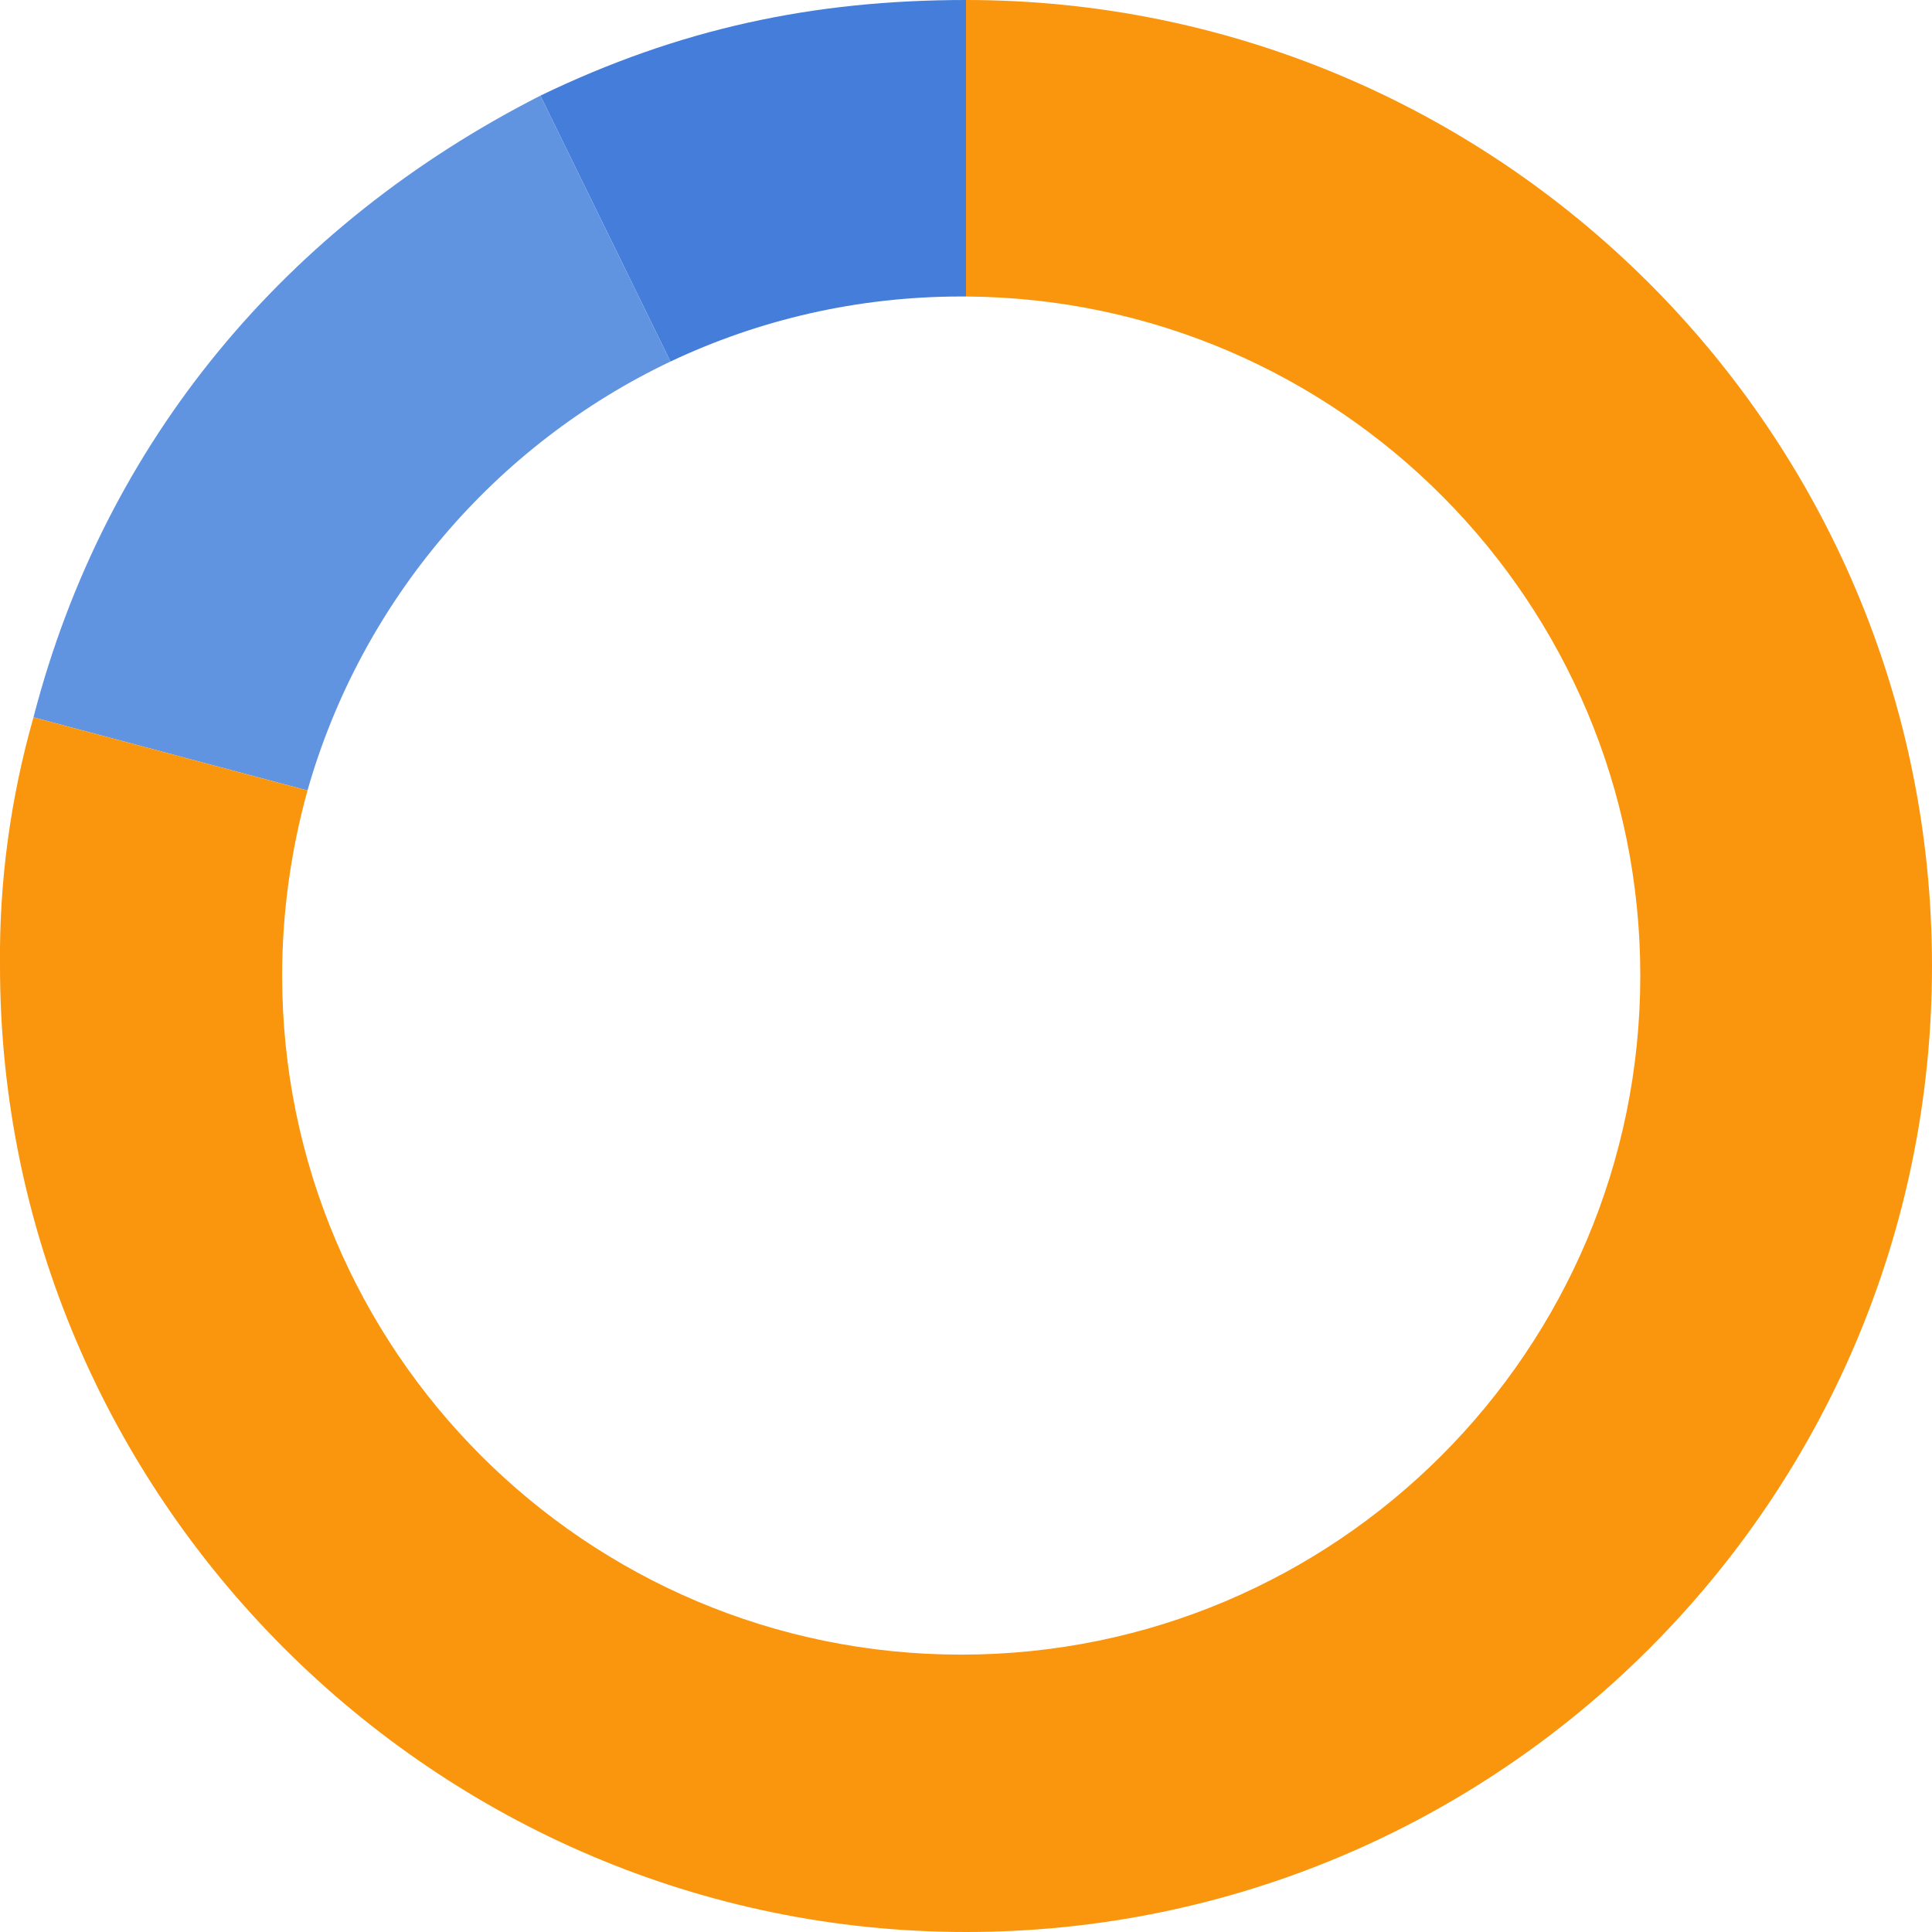
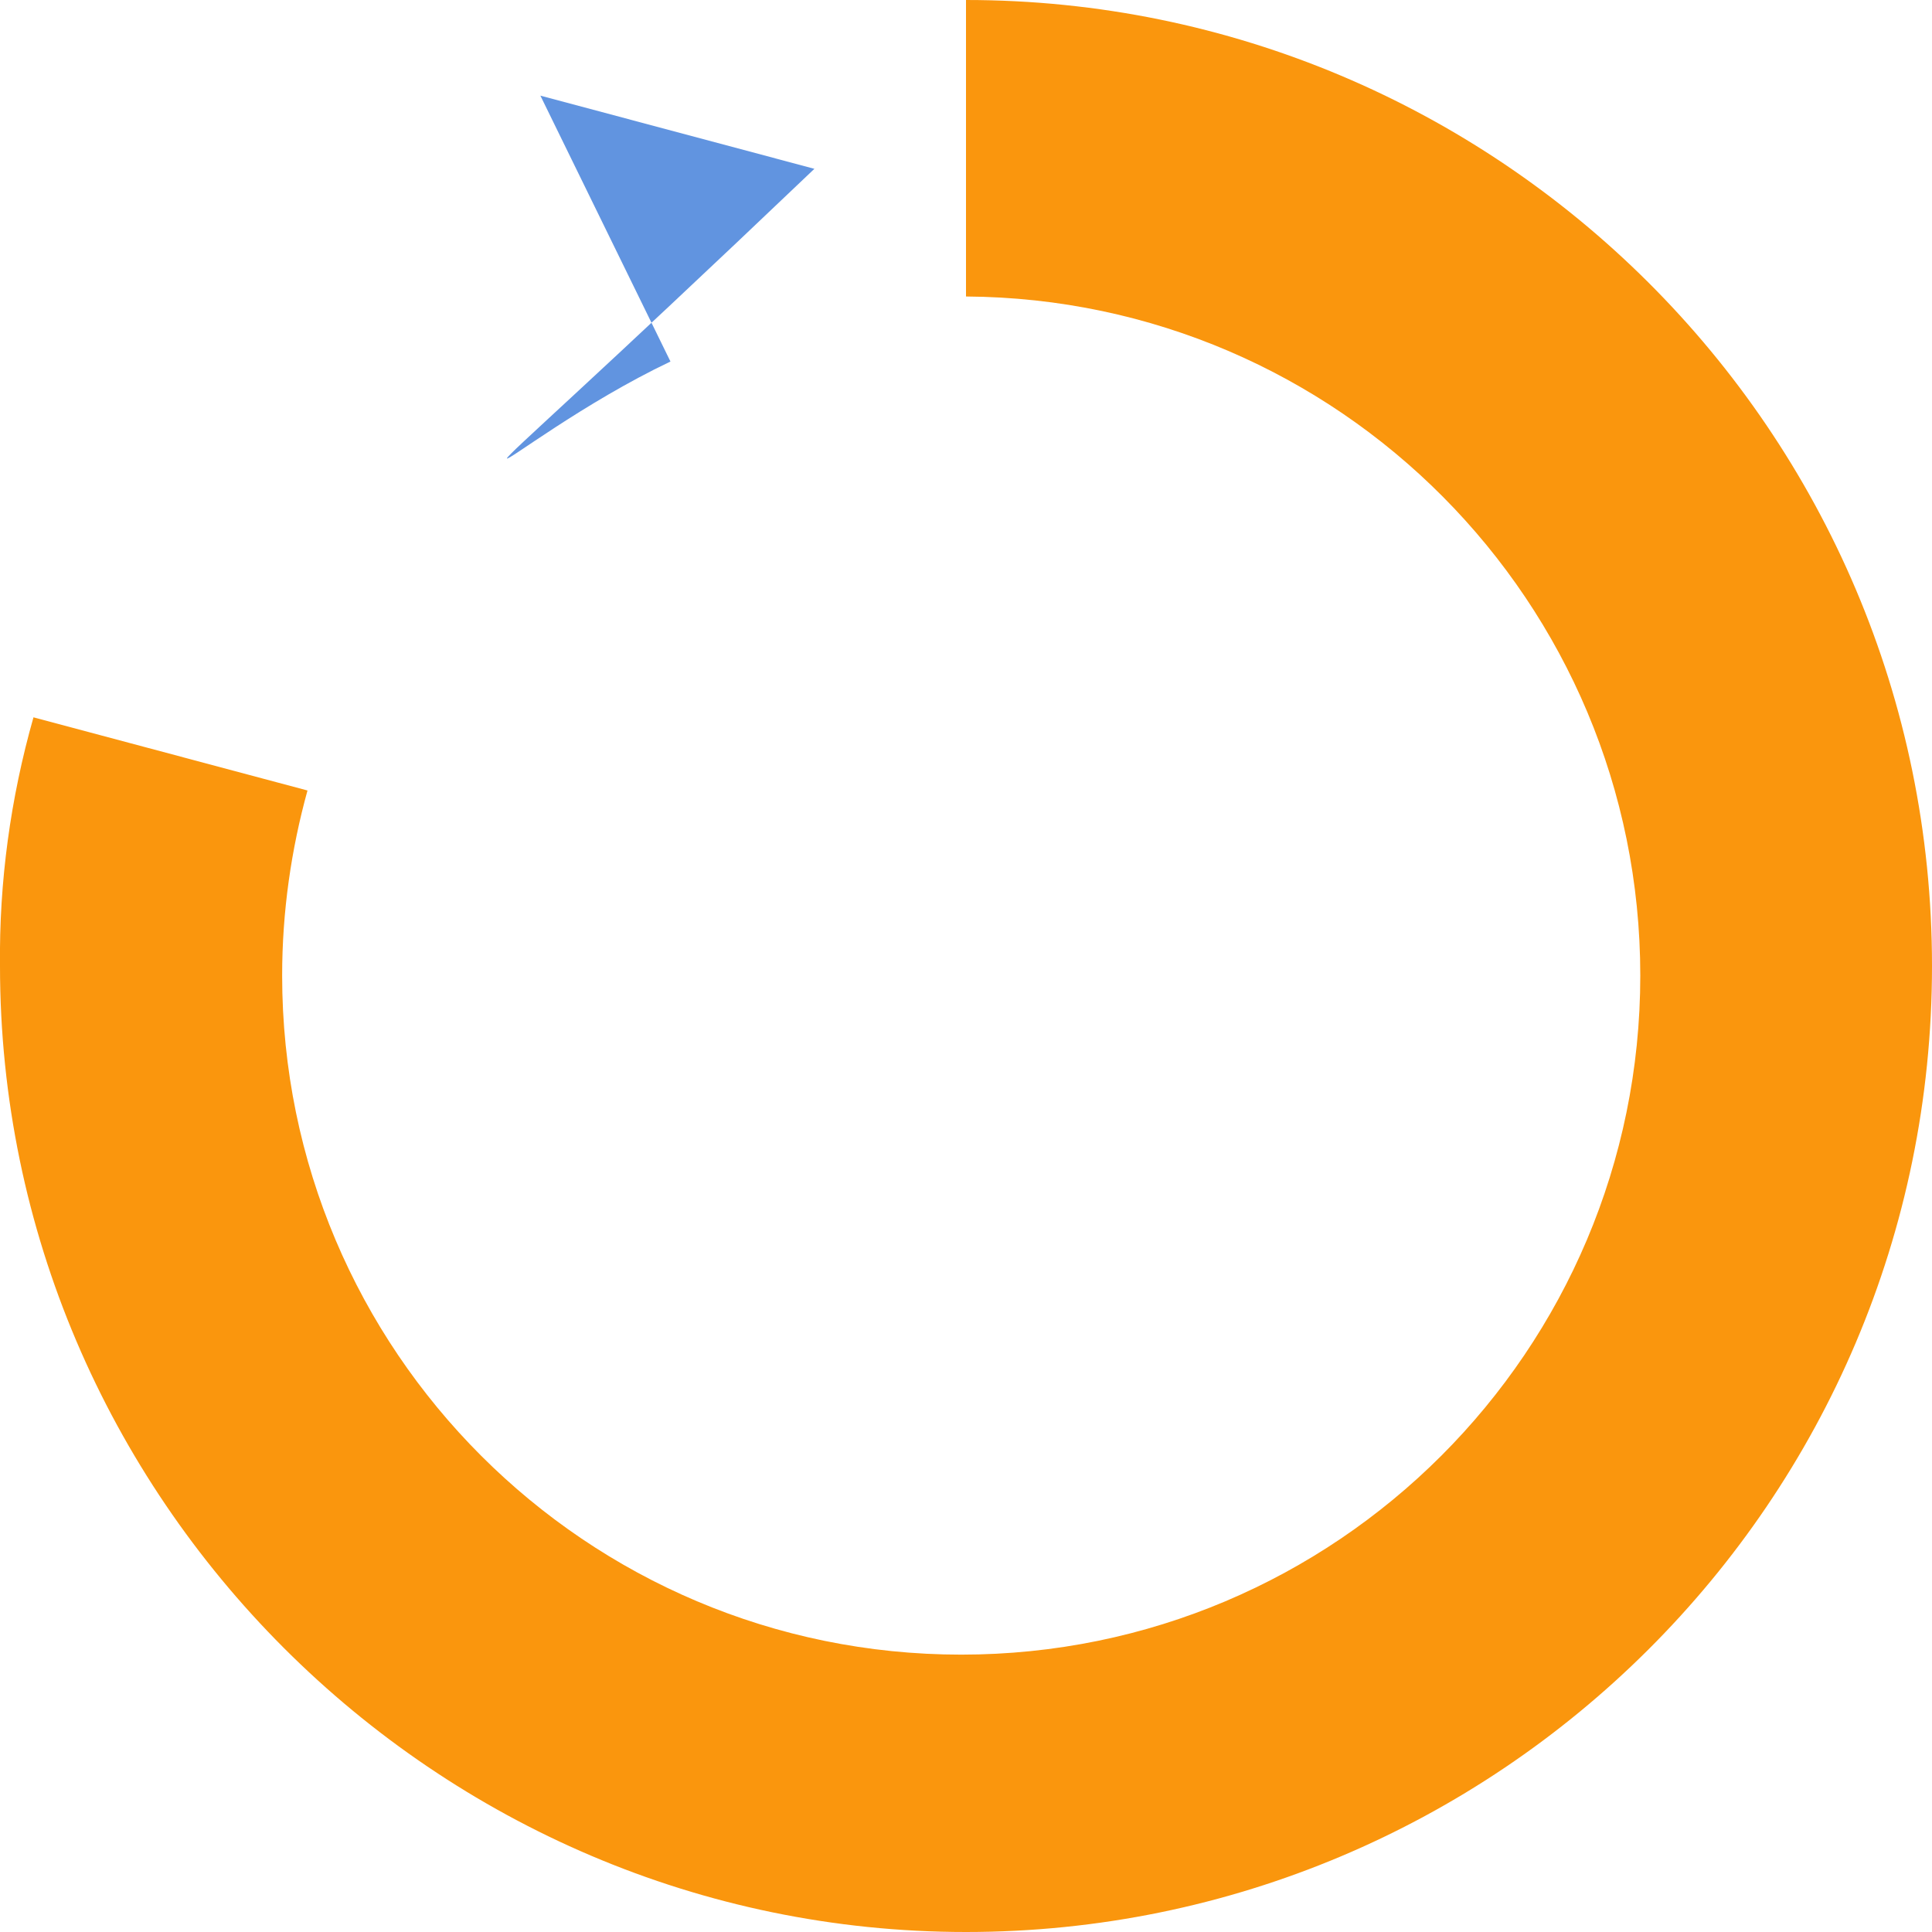
<svg xmlns="http://www.w3.org/2000/svg" version="1.1" id="Layer_1" x="0px" y="0px" viewBox="0 0 404 404" style="enable-background:new 0 0 404 404;" xml:space="preserve">
  <style type="text/css">
	.st0{fill:#447DDA;}
	.st1{fill:#6194E0;}
	.st2{fill:#FA960D;}
</style>
-   <path class="st0" d="M202,62V0c-32,0-60,6-89,20l27.2,55.6c18.4-8.7,39-13.6,60.8-13.6C201.3,62,201.7,62,202,62z" />
-   <path class="st1" d="M140.2,75.6L113,20C60,47,22,92,7,150l57.3,15.3C75.6,125.6,103.6,93,140.2,75.6z" />
+   <path class="st1" d="M140.2,75.6L113,20l57.3,15.3C75.6,125.6,103.6,93,140.2,75.6z" />
  <path class="st2" d="M202,0v62c78,0.5,141,63.9,141,142c0,78.4-63.6,142-142,142S59,282.4,59,204c0-13.4,1.9-26.4,5.3-38.7L7,150  c-4.8,16.9-7.2,34.4-7,52c0,111,91,202,202,202s202-90,202-202S313,0,202,0z" />
</svg>